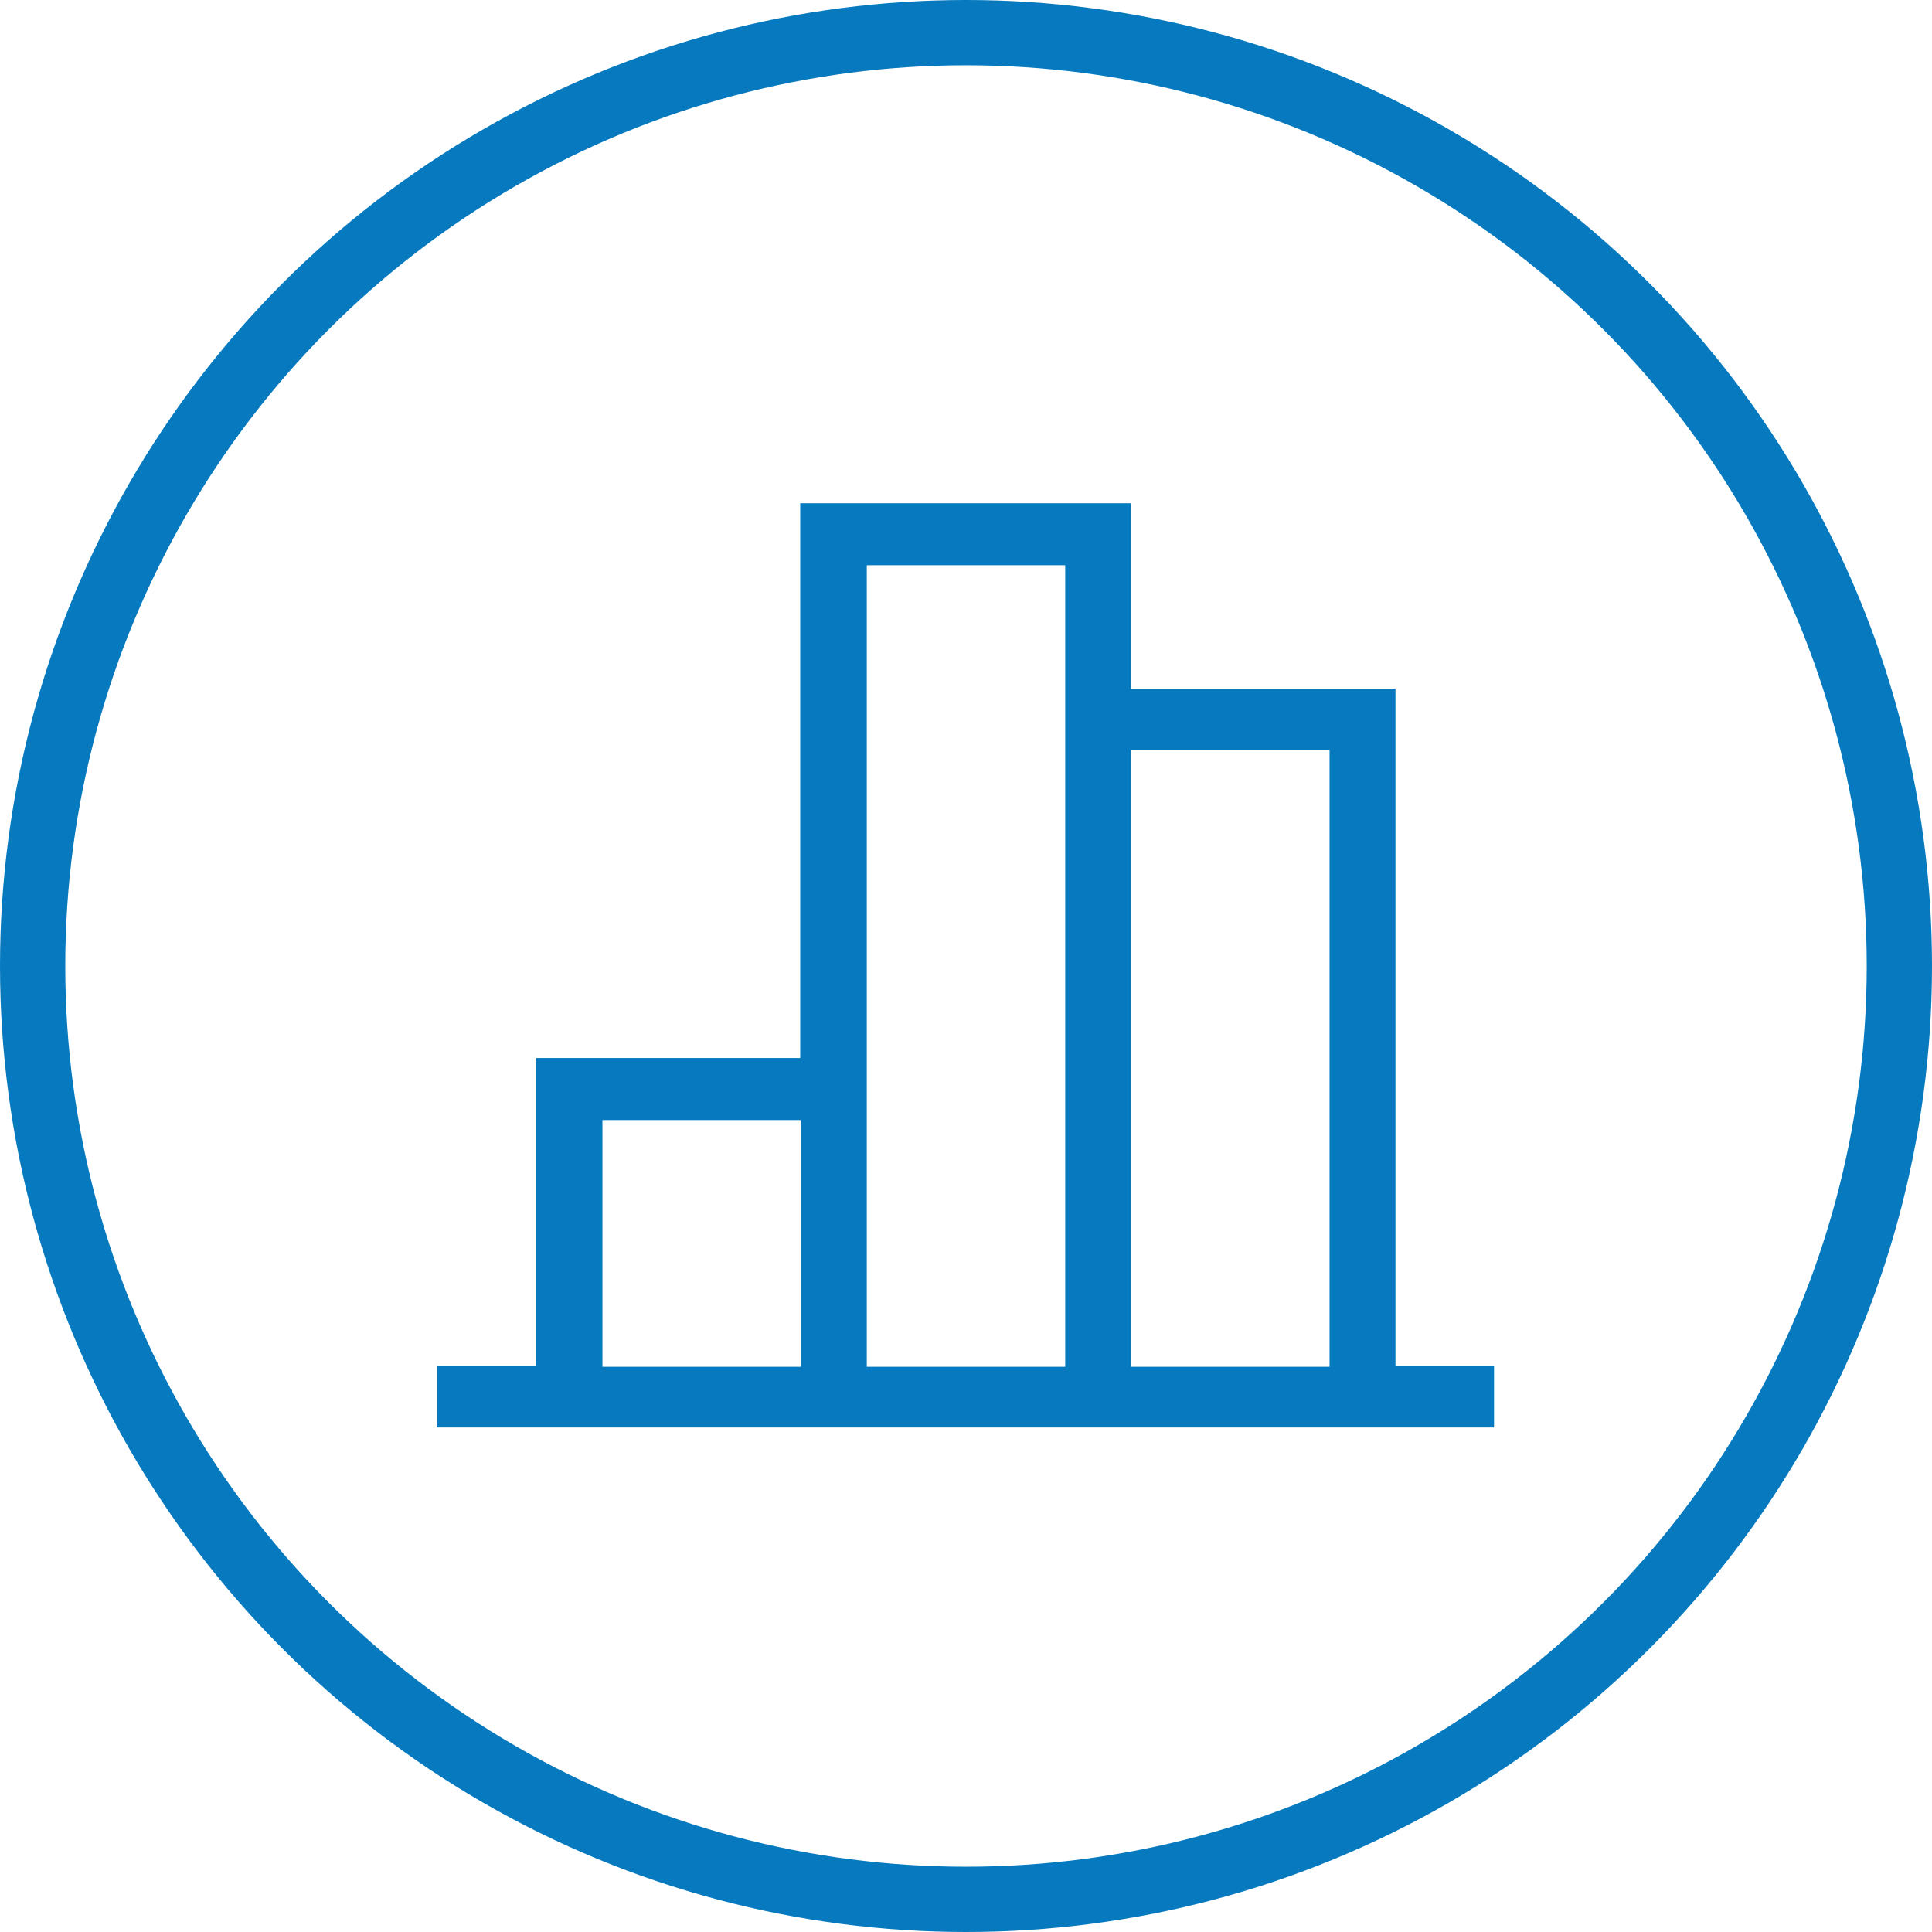
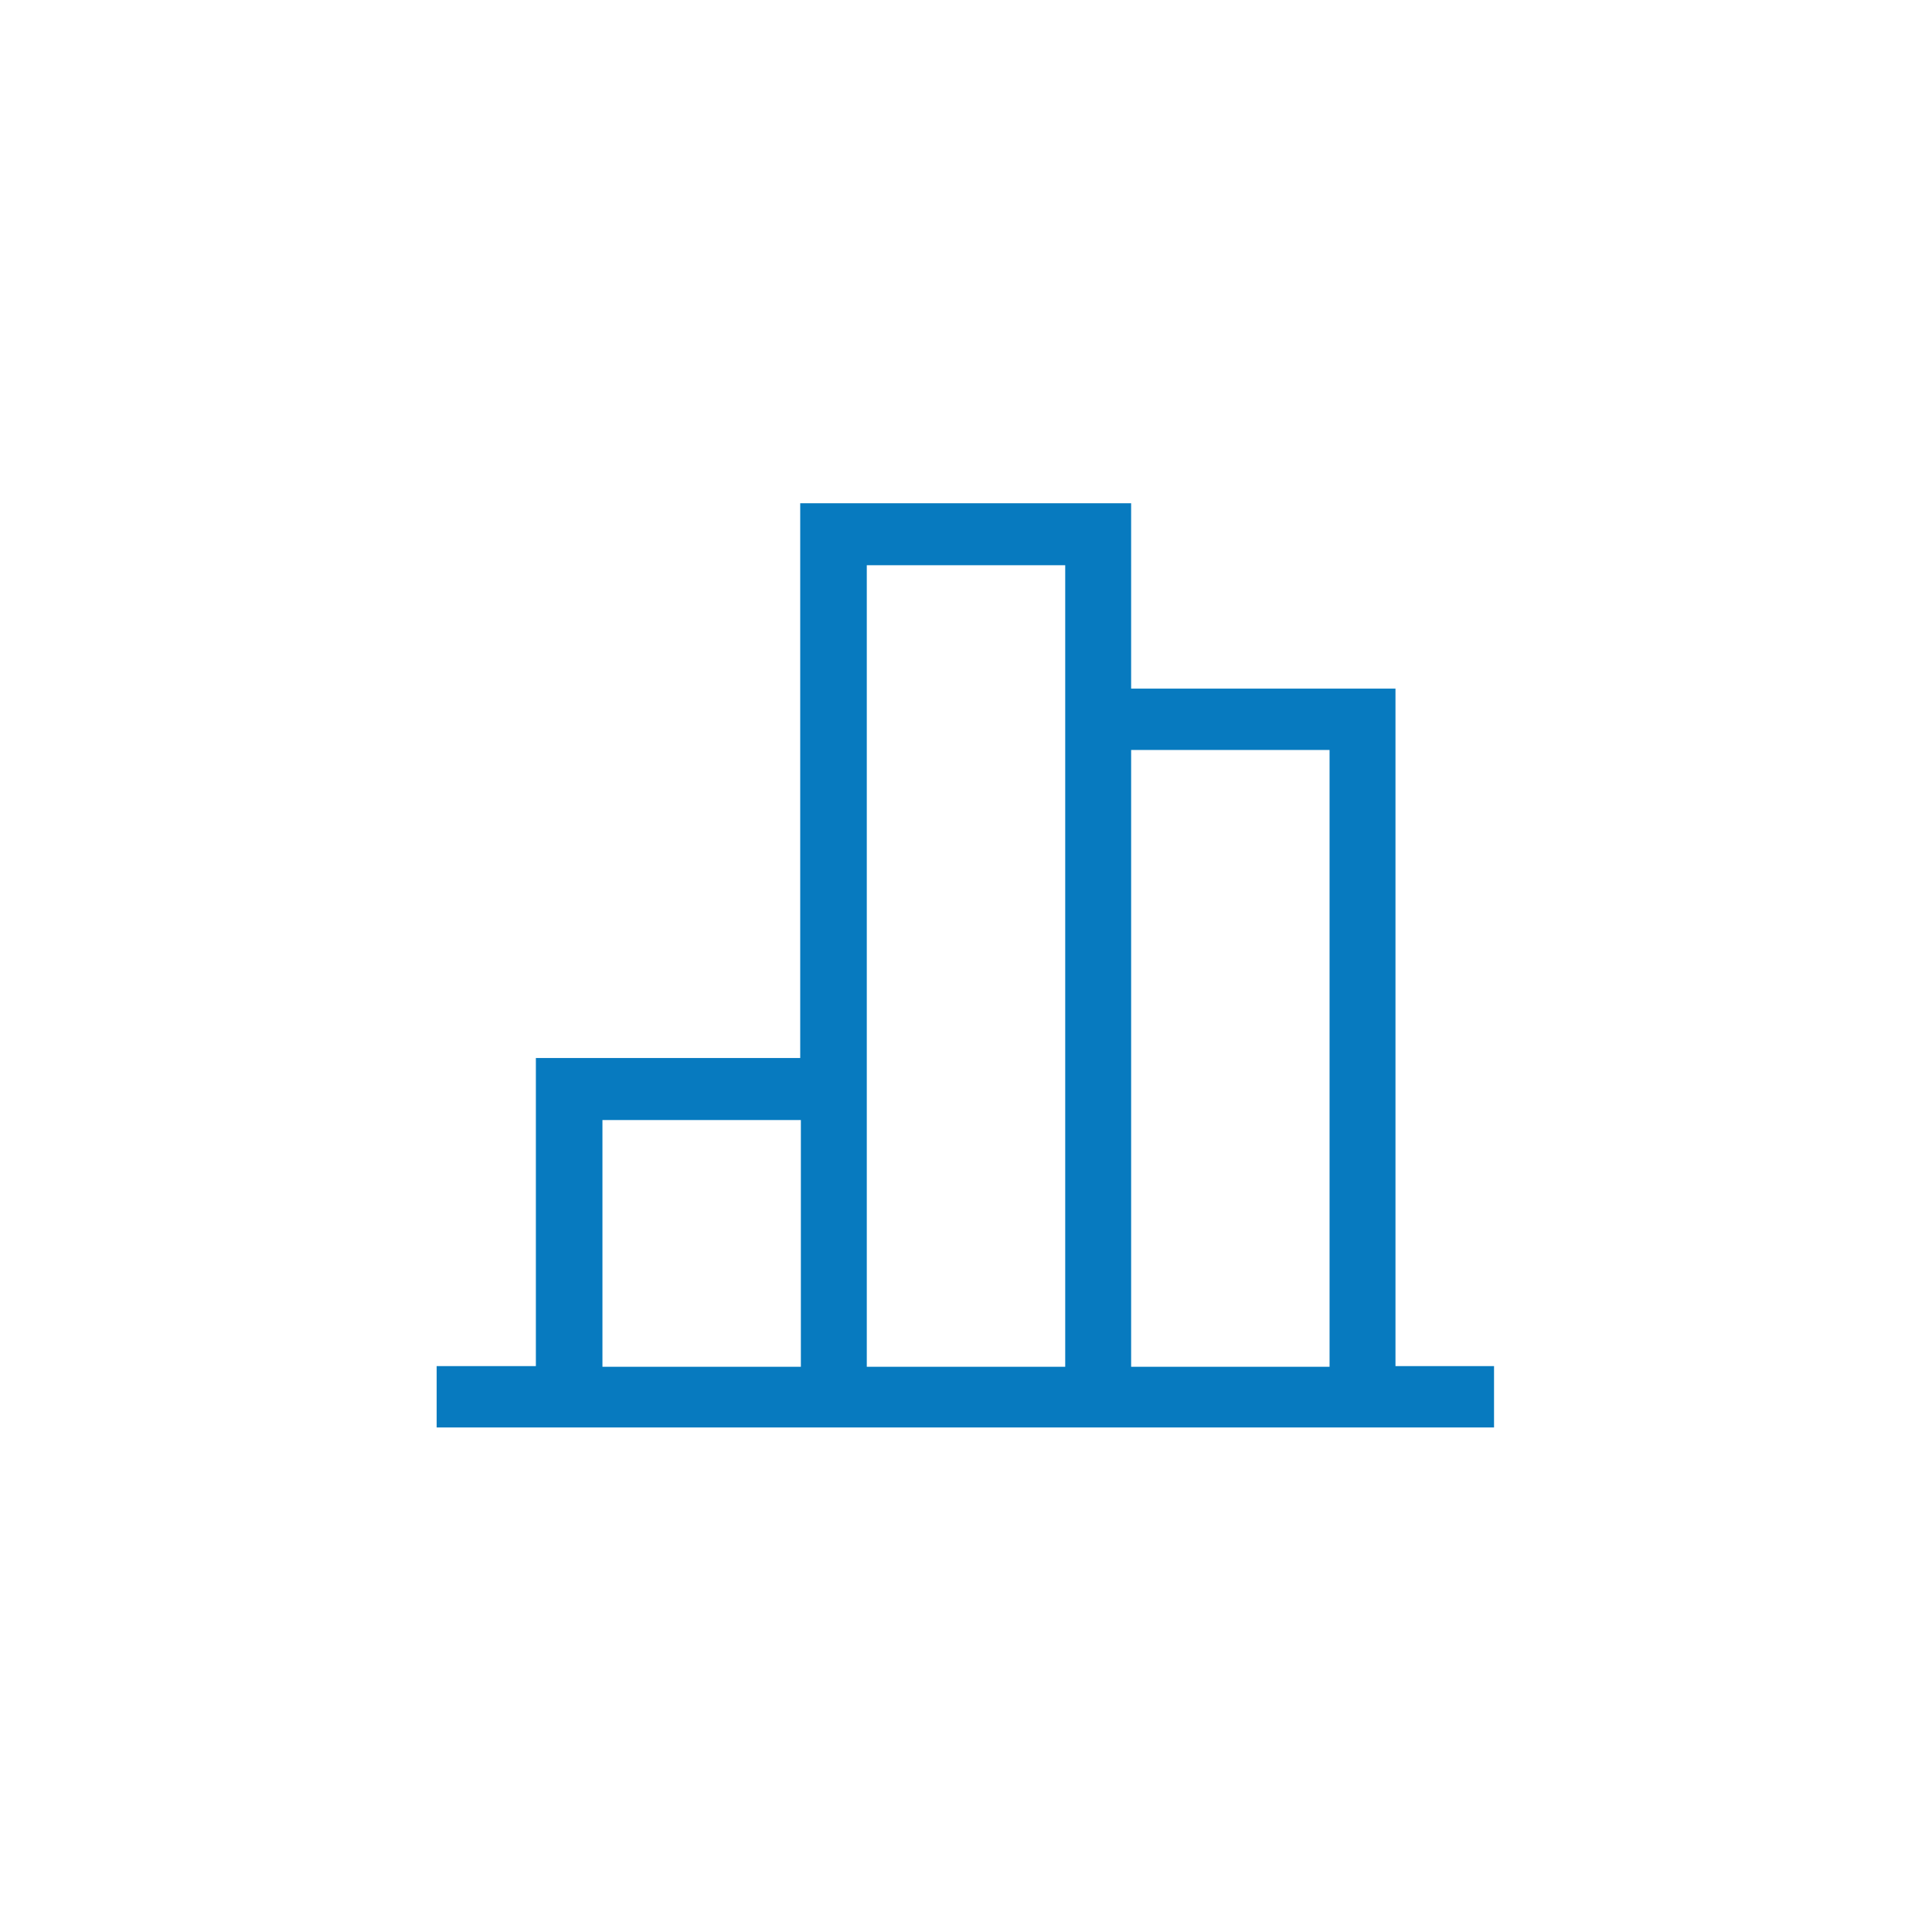
<svg xmlns="http://www.w3.org/2000/svg" viewBox="0 0 29.6 29.6" style="enable-background:new 0 0 29.6 29.6" xml:space="preserve">
  <path d="M21.38 20.94V10.55h-4.05V7.71h-5.07v8.5H8.21v4.72H6.69v.94h16.2v-.94h-1.51zm-12.15 0v-3.78h3.04v3.78H9.23zm4.05 0V8.66h3.04V20.94h-3.04zm4.05 0v-9.45h3.04v9.45h-3.04z" style="fill:#077abf" />
-   <circle cx="14.8" cy="14.8" r="14.3" style="fill:none;stroke:#077abf;stroke-miterlimit:10" />
</svg>